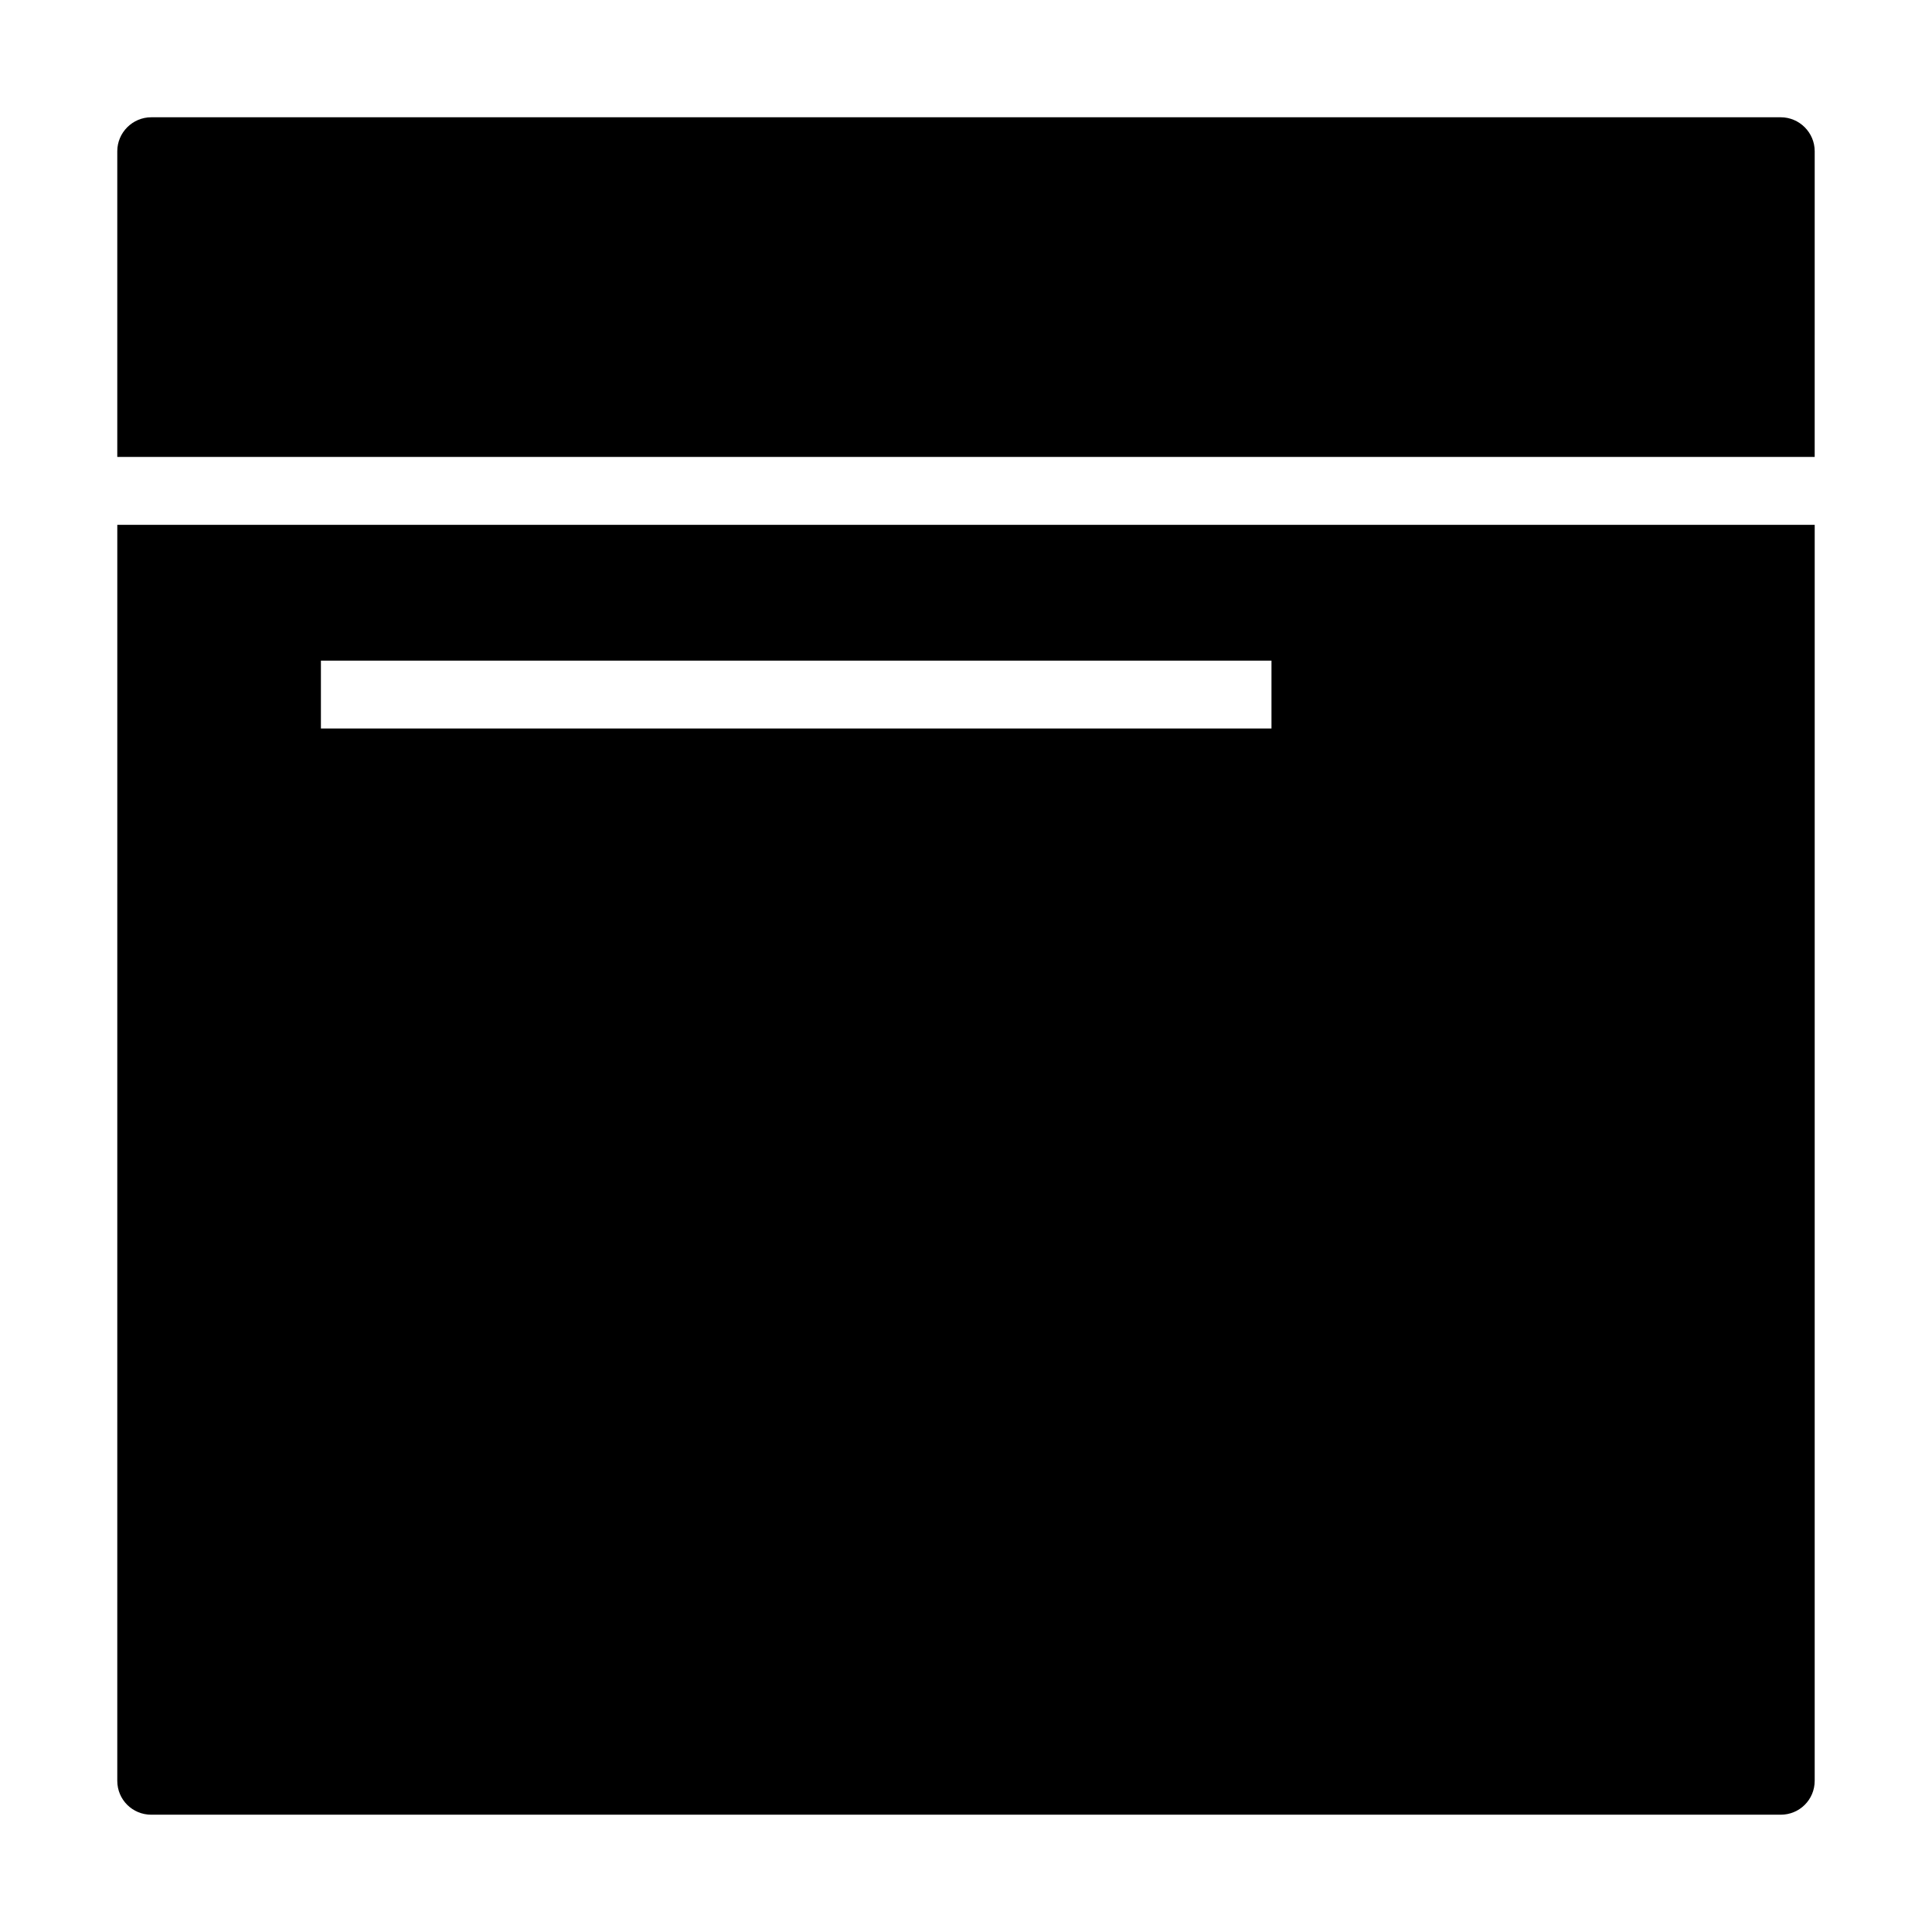
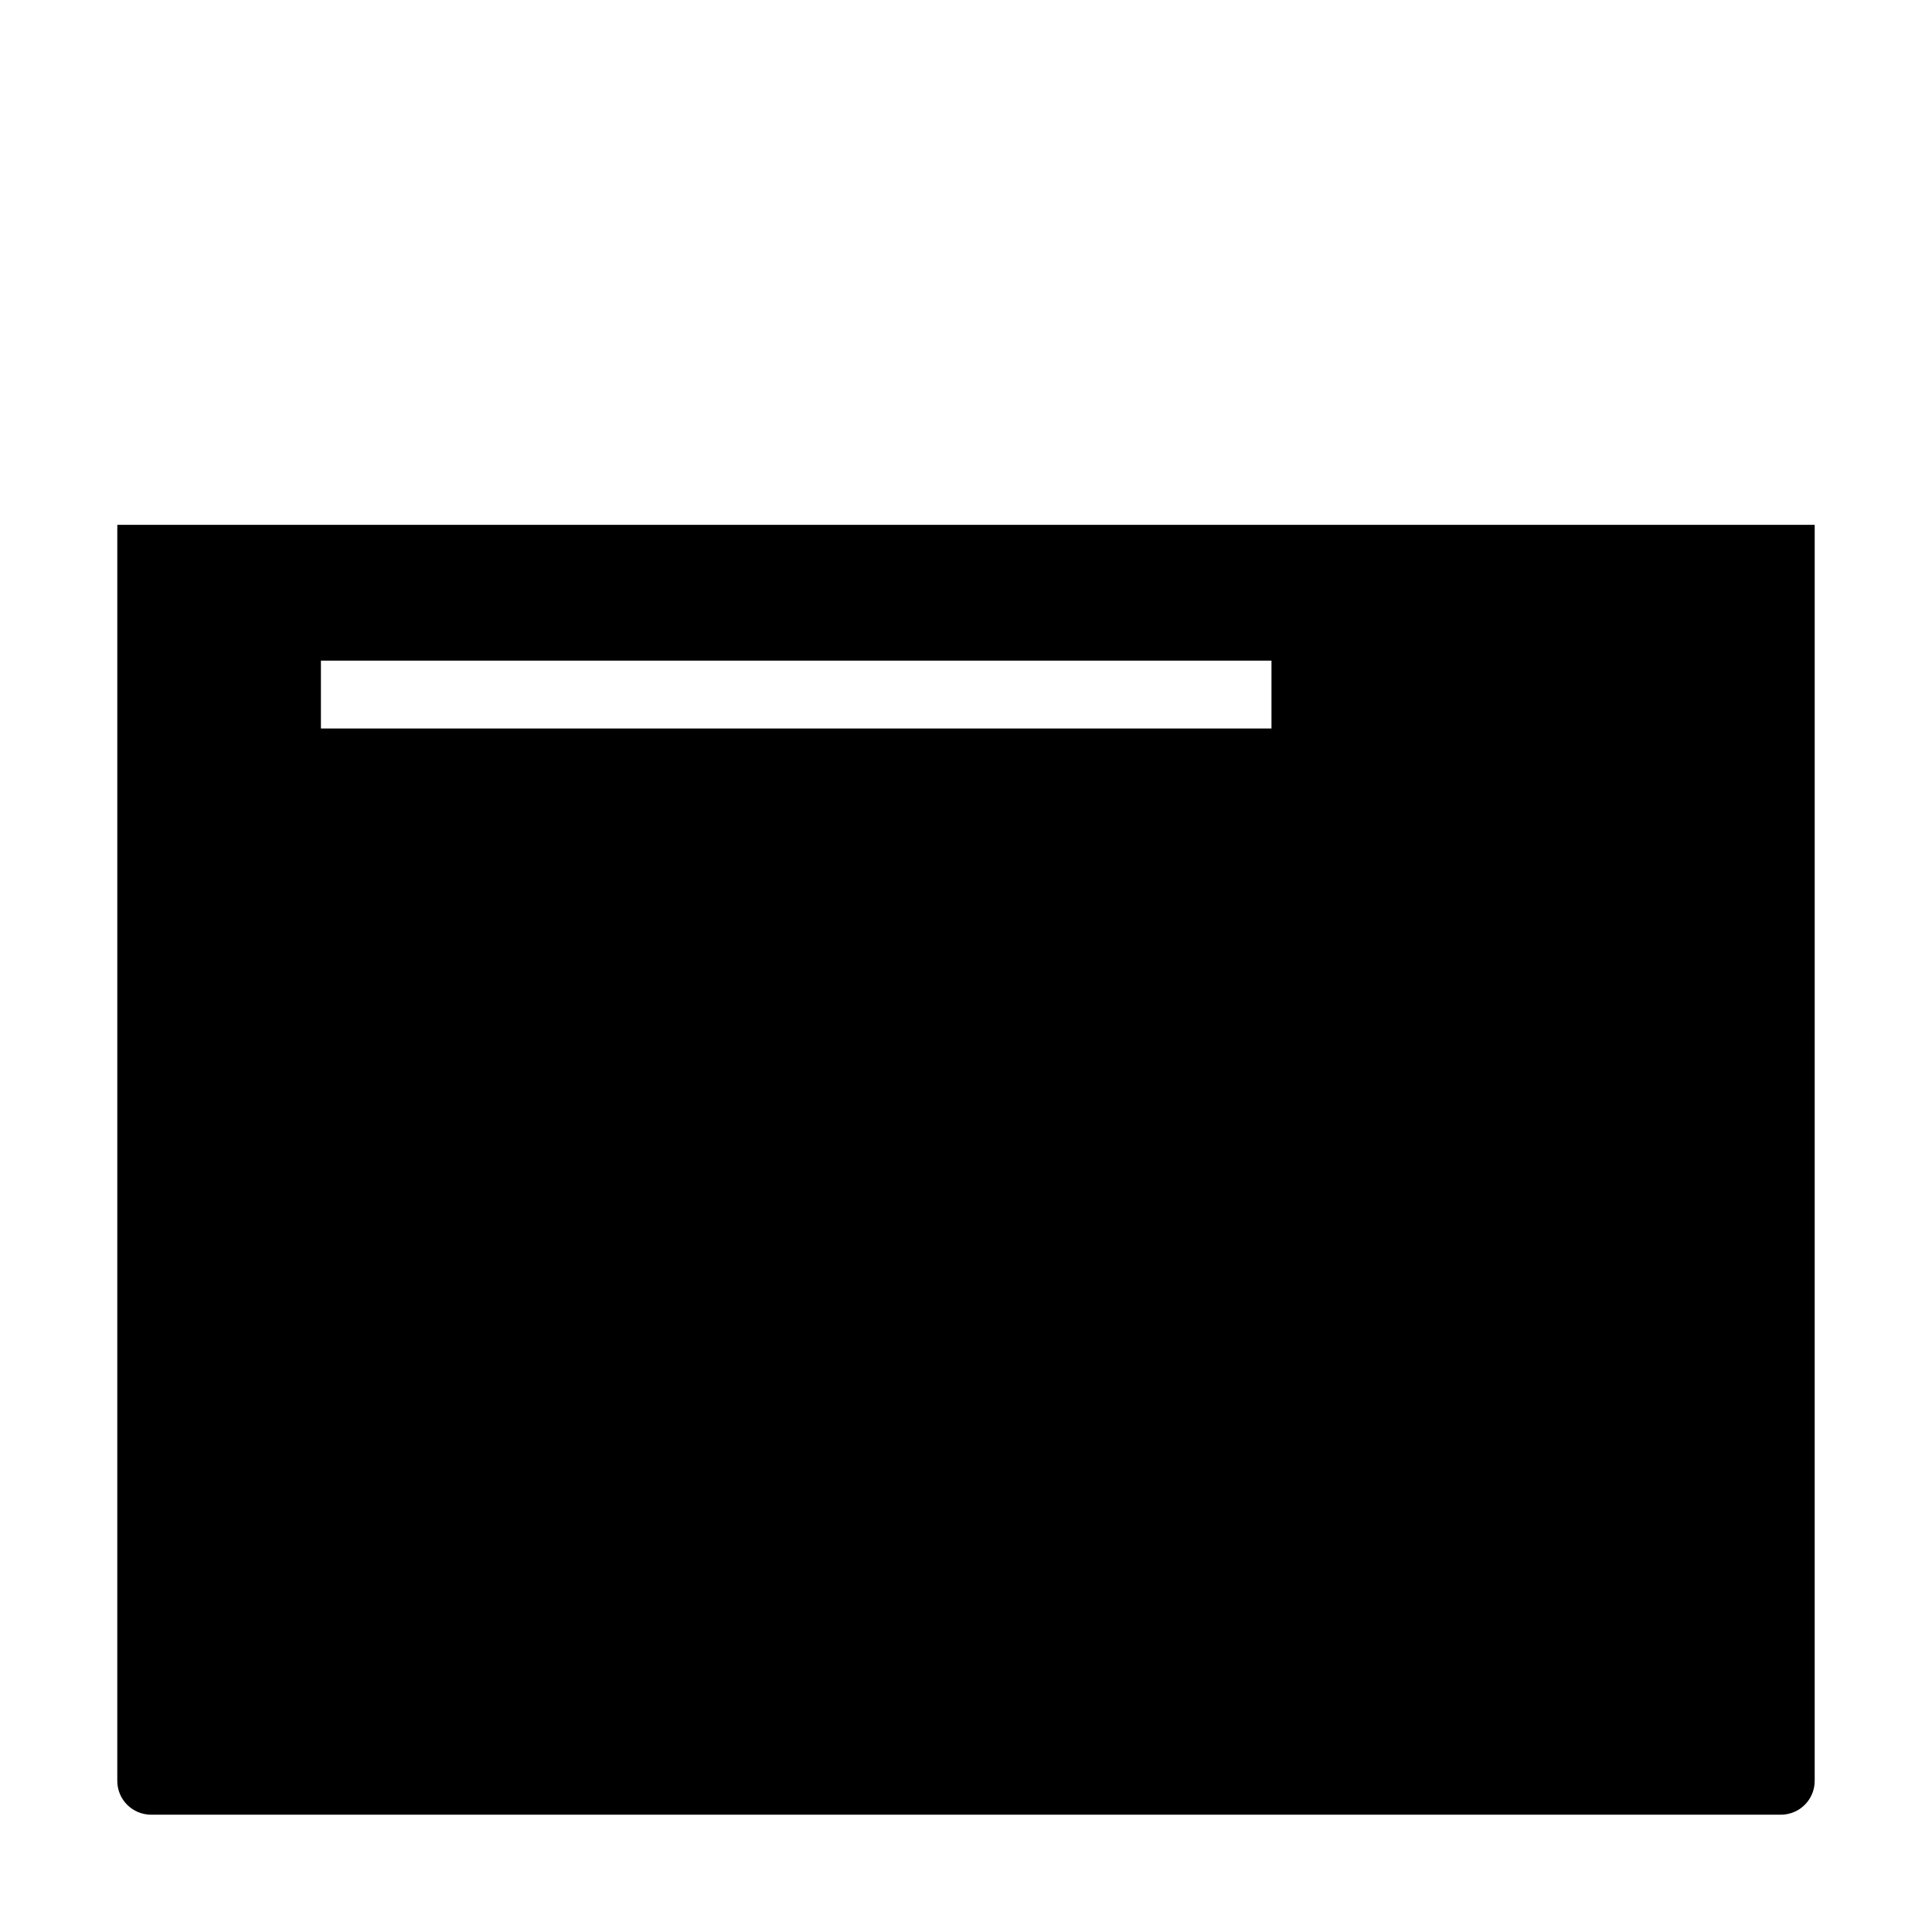
<svg xmlns="http://www.w3.org/2000/svg" fill="#000000" width="800px" height="800px" version="1.1" viewBox="144 144 512 512">
  <g>
    <path d="m175.08 615.92c0 5.039 4.047 8.996 8.996 8.996h431.84c4.949 0 8.996-3.957 8.996-8.996l0.004-332.84h-449.83zm53.965-296.85h251.91v17.992h-251.91z" />
-     <path d="m615.92 175.08h-431.84c-4.949 0-9 4.051-9 9v81.008h449.83l0.004-81.008c0-4.949-4.051-9-8.996-9z" />
  </g>
</svg>